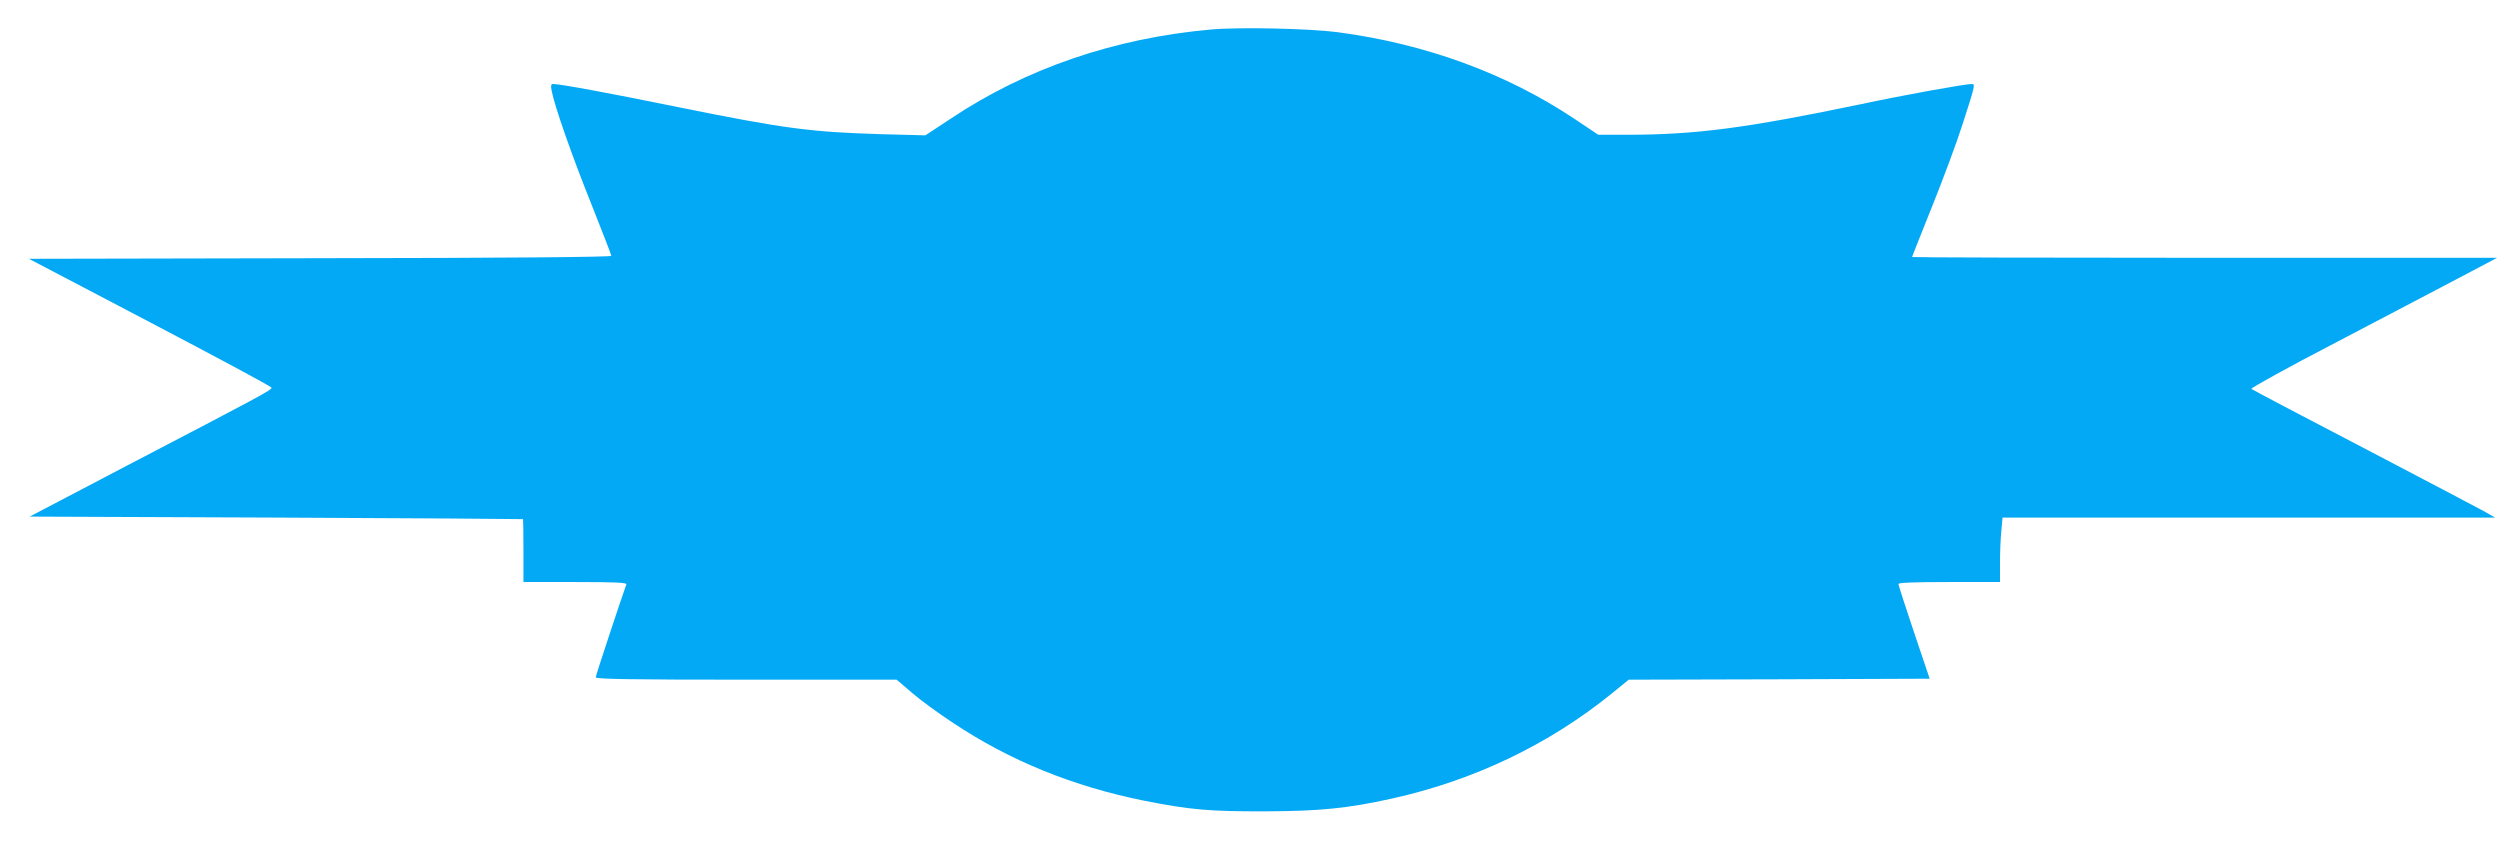
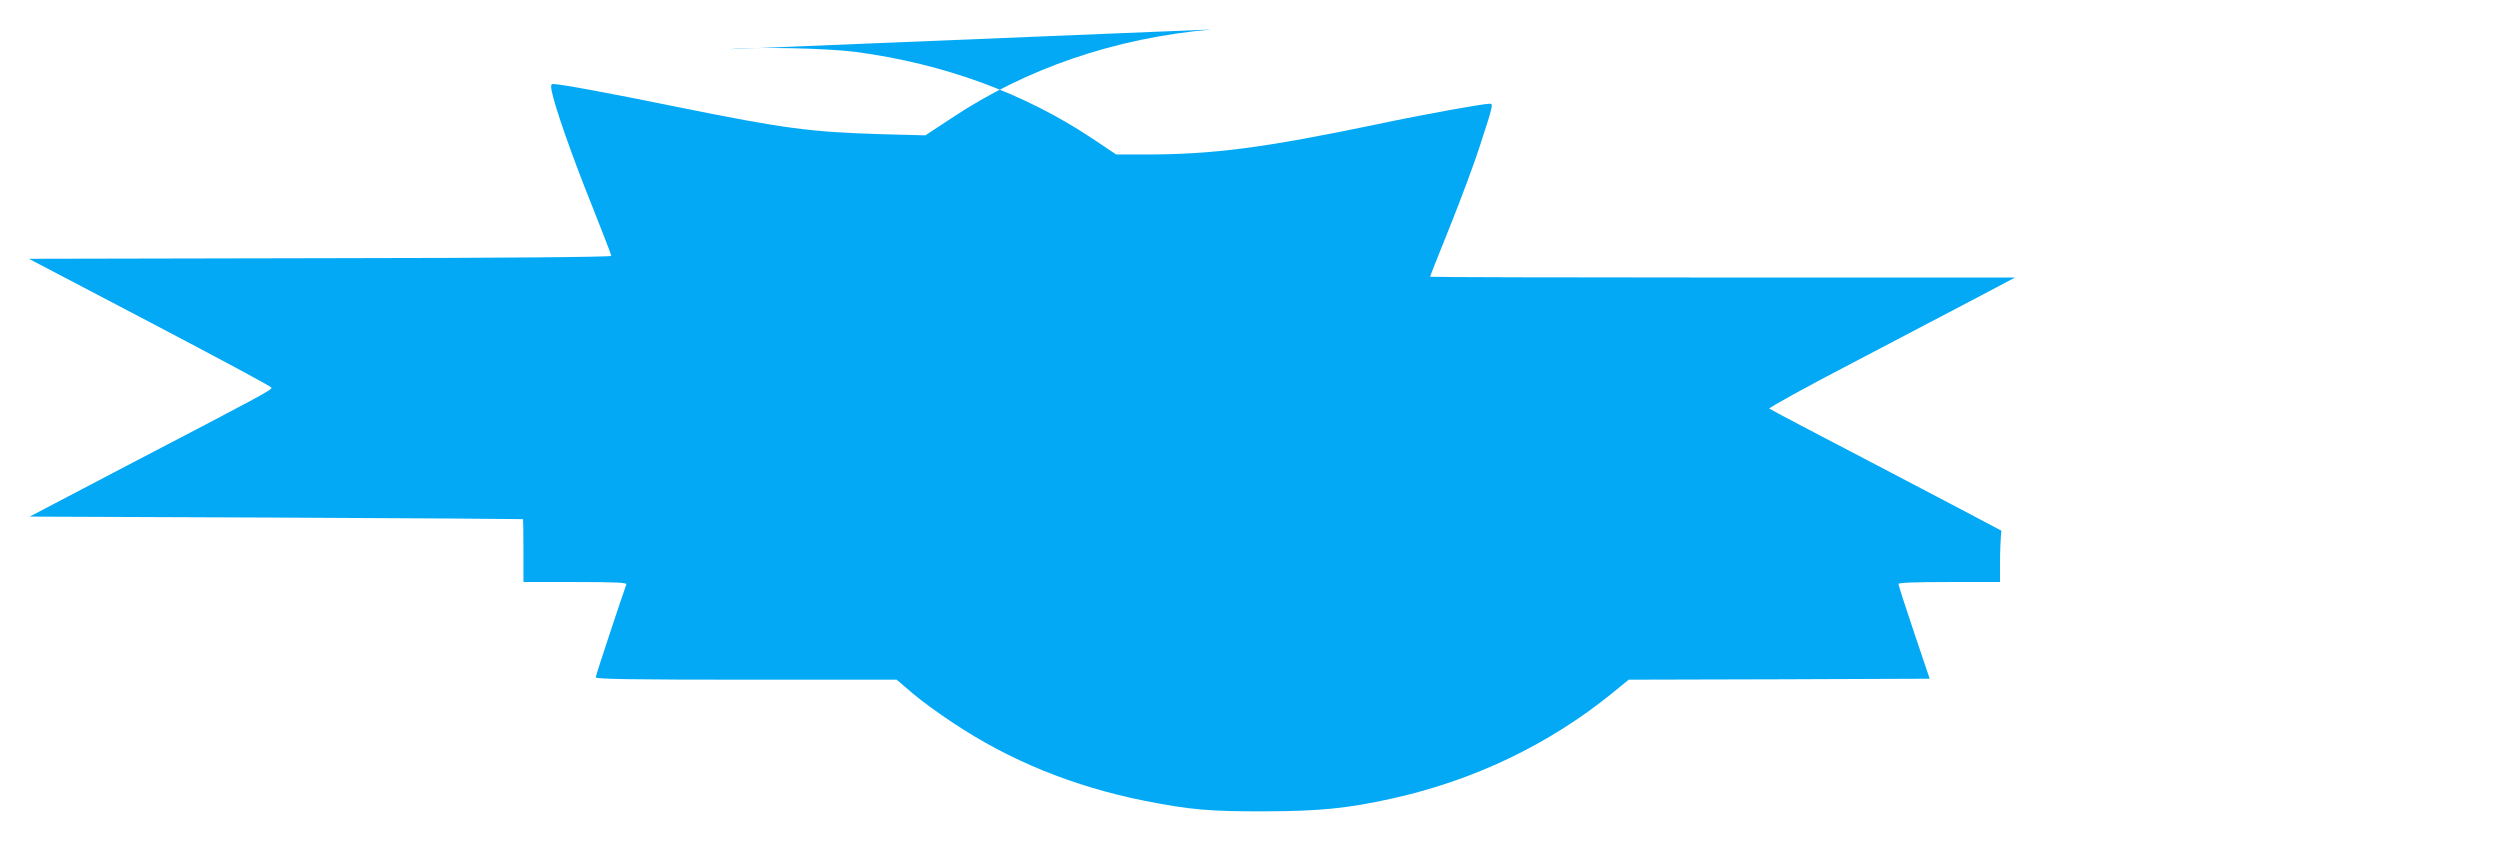
<svg xmlns="http://www.w3.org/2000/svg" version="1.0" width="1280pt" height="432pt" viewBox="0 0 1280 432" preserveAspectRatio="xMidYMid meet">
  <g transform="translate(0,432) scale(0.1,-0.1)" fill="#03a9f4" stroke="none">
-     <path d="M6201 4169 c-494 -44 -948 -199 -1334 -457 l-129 -85 -226 6 c-362 11 -494 28 -1037 138 -353 72 -607 119 -644 119 -10 0 -12 -9 -6 -37 14 -75 104 -333 204 -581 55 -139 101 -257 101 -262 0 -6 -532 -11 -1491 -12 l-1491 -3 620 -325 c341 -179 622 -329 622 -335 3 -11 -53 -41 -742 -400 l-496 -260 1261 -5 c694 -3 1263 -7 1265 -8 1 -1 2 -74 2 -162 l0 -160 266 0 c209 0 265 -3 261 -12 -22 -60 -157 -467 -157 -476 0 -9 186 -12 770 -12 l771 0 77 -66 c42 -37 137 -106 210 -154 292 -195 618 -327 982 -400 233 -46 332 -55 620 -54 278 1 419 15 645 65 421 93 803 276 1127 538 l87 71 771 2 770 3 -80 237 c-44 131 -80 242 -80 248 0 7 88 10 260 10 l260 0 0 98 c0 53 3 127 7 165 l6 67 1261 0 1261 0 -60 34 c-33 18 -312 165 -620 326 -308 160 -564 295 -568 299 -4 4 189 111 430 236 241 126 526 276 633 332 l195 103 -1497 0 c-824 0 -1498 2 -1498 4 0 3 47 121 104 263 57 142 126 328 153 413 64 197 67 210 50 210 -36 0 -342 -55 -572 -104 -586 -122 -843 -156 -1196 -156 l-146 0 -124 83 c-349 232 -759 382 -1209 442 -141 19 -507 27 -649 14z" />
+     <path d="M6201 4169 c-494 -44 -948 -199 -1334 -457 l-129 -85 -226 6 c-362 11 -494 28 -1037 138 -353 72 -607 119 -644 119 -10 0 -12 -9 -6 -37 14 -75 104 -333 204 -581 55 -139 101 -257 101 -262 0 -6 -532 -11 -1491 -12 l-1491 -3 620 -325 c341 -179 622 -329 622 -335 3 -11 -53 -41 -742 -400 l-496 -260 1261 -5 c694 -3 1263 -7 1265 -8 1 -1 2 -74 2 -162 l0 -160 266 0 c209 0 265 -3 261 -12 -22 -60 -157 -467 -157 -476 0 -9 186 -12 770 -12 l771 0 77 -66 c42 -37 137 -106 210 -154 292 -195 618 -327 982 -400 233 -46 332 -55 620 -54 278 1 419 15 645 65 421 93 803 276 1127 538 l87 71 771 2 770 3 -80 237 c-44 131 -80 242 -80 248 0 7 88 10 260 10 l260 0 0 98 c0 53 3 127 7 165 c-33 18 -312 165 -620 326 -308 160 -564 295 -568 299 -4 4 189 111 430 236 241 126 526 276 633 332 l195 103 -1497 0 c-824 0 -1498 2 -1498 4 0 3 47 121 104 263 57 142 126 328 153 413 64 197 67 210 50 210 -36 0 -342 -55 -572 -104 -586 -122 -843 -156 -1196 -156 l-146 0 -124 83 c-349 232 -759 382 -1209 442 -141 19 -507 27 -649 14z" />
  </g>
</svg>